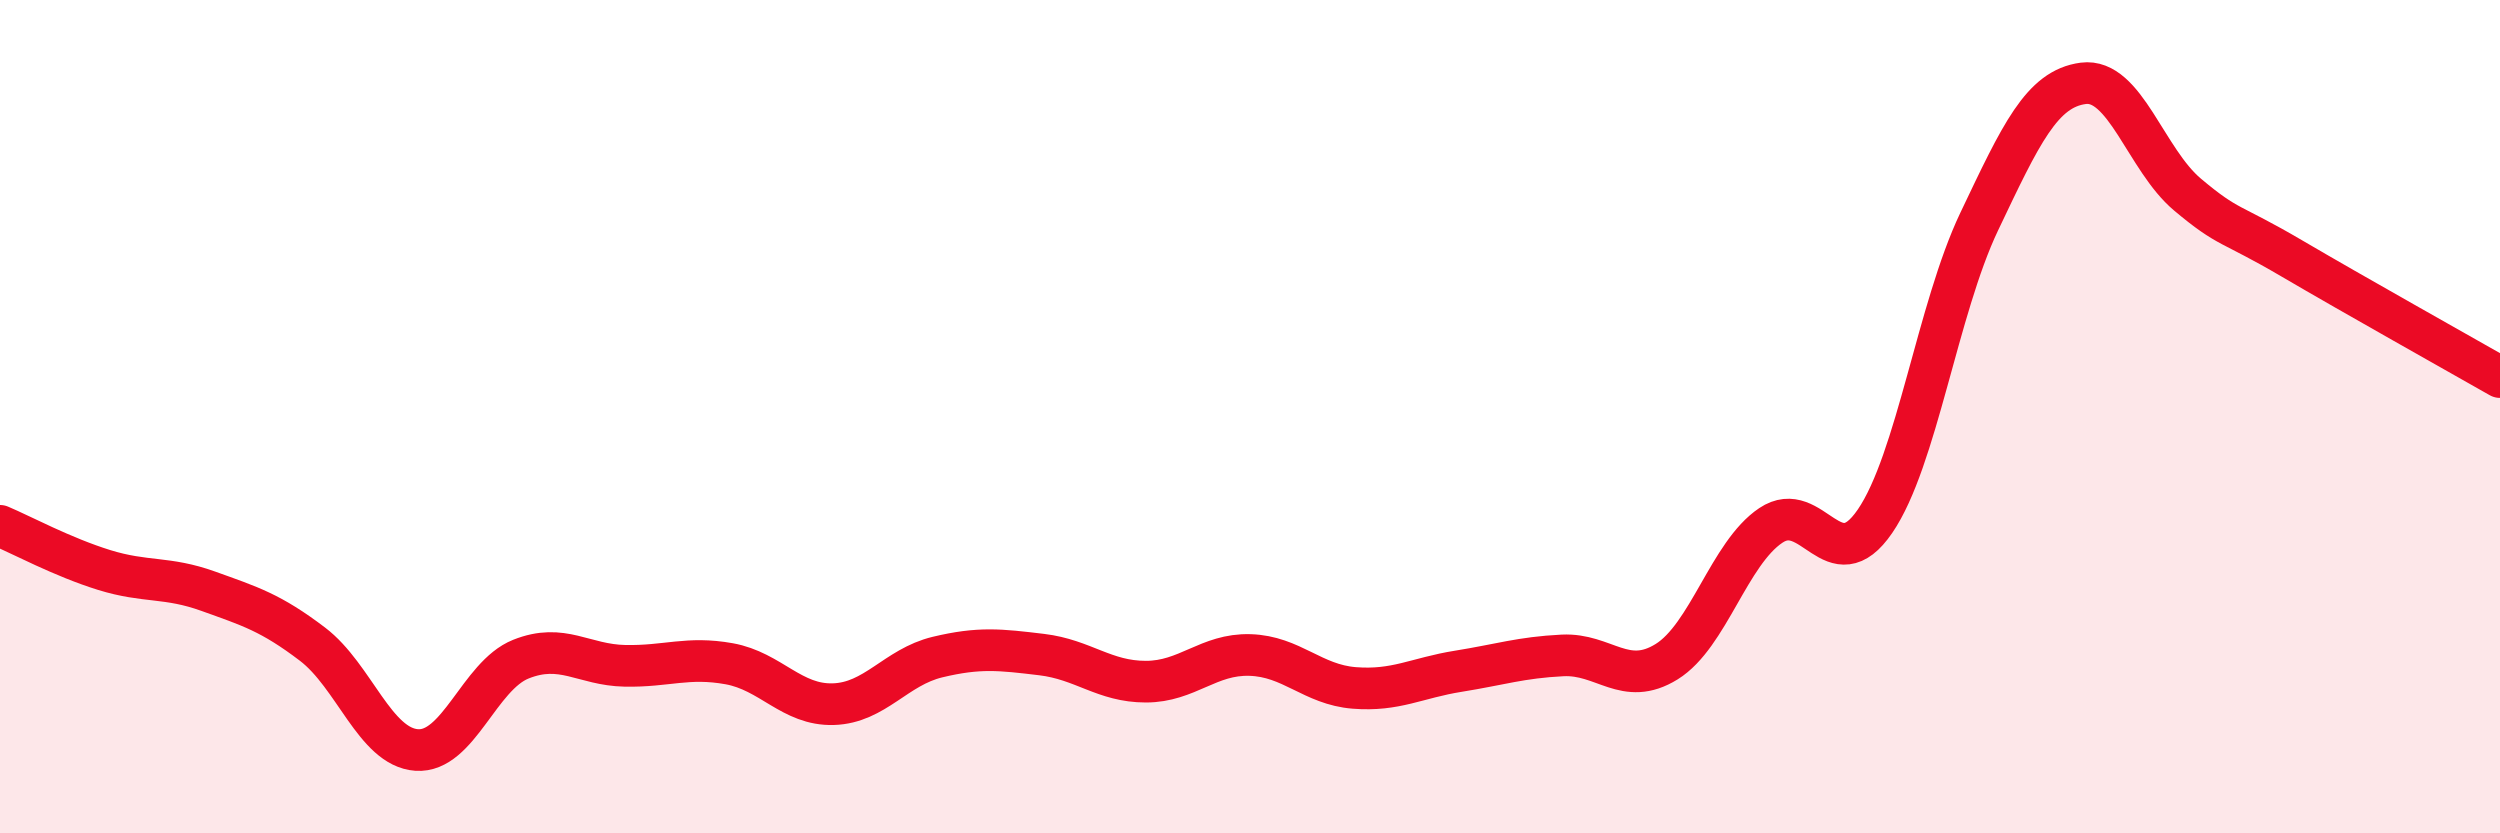
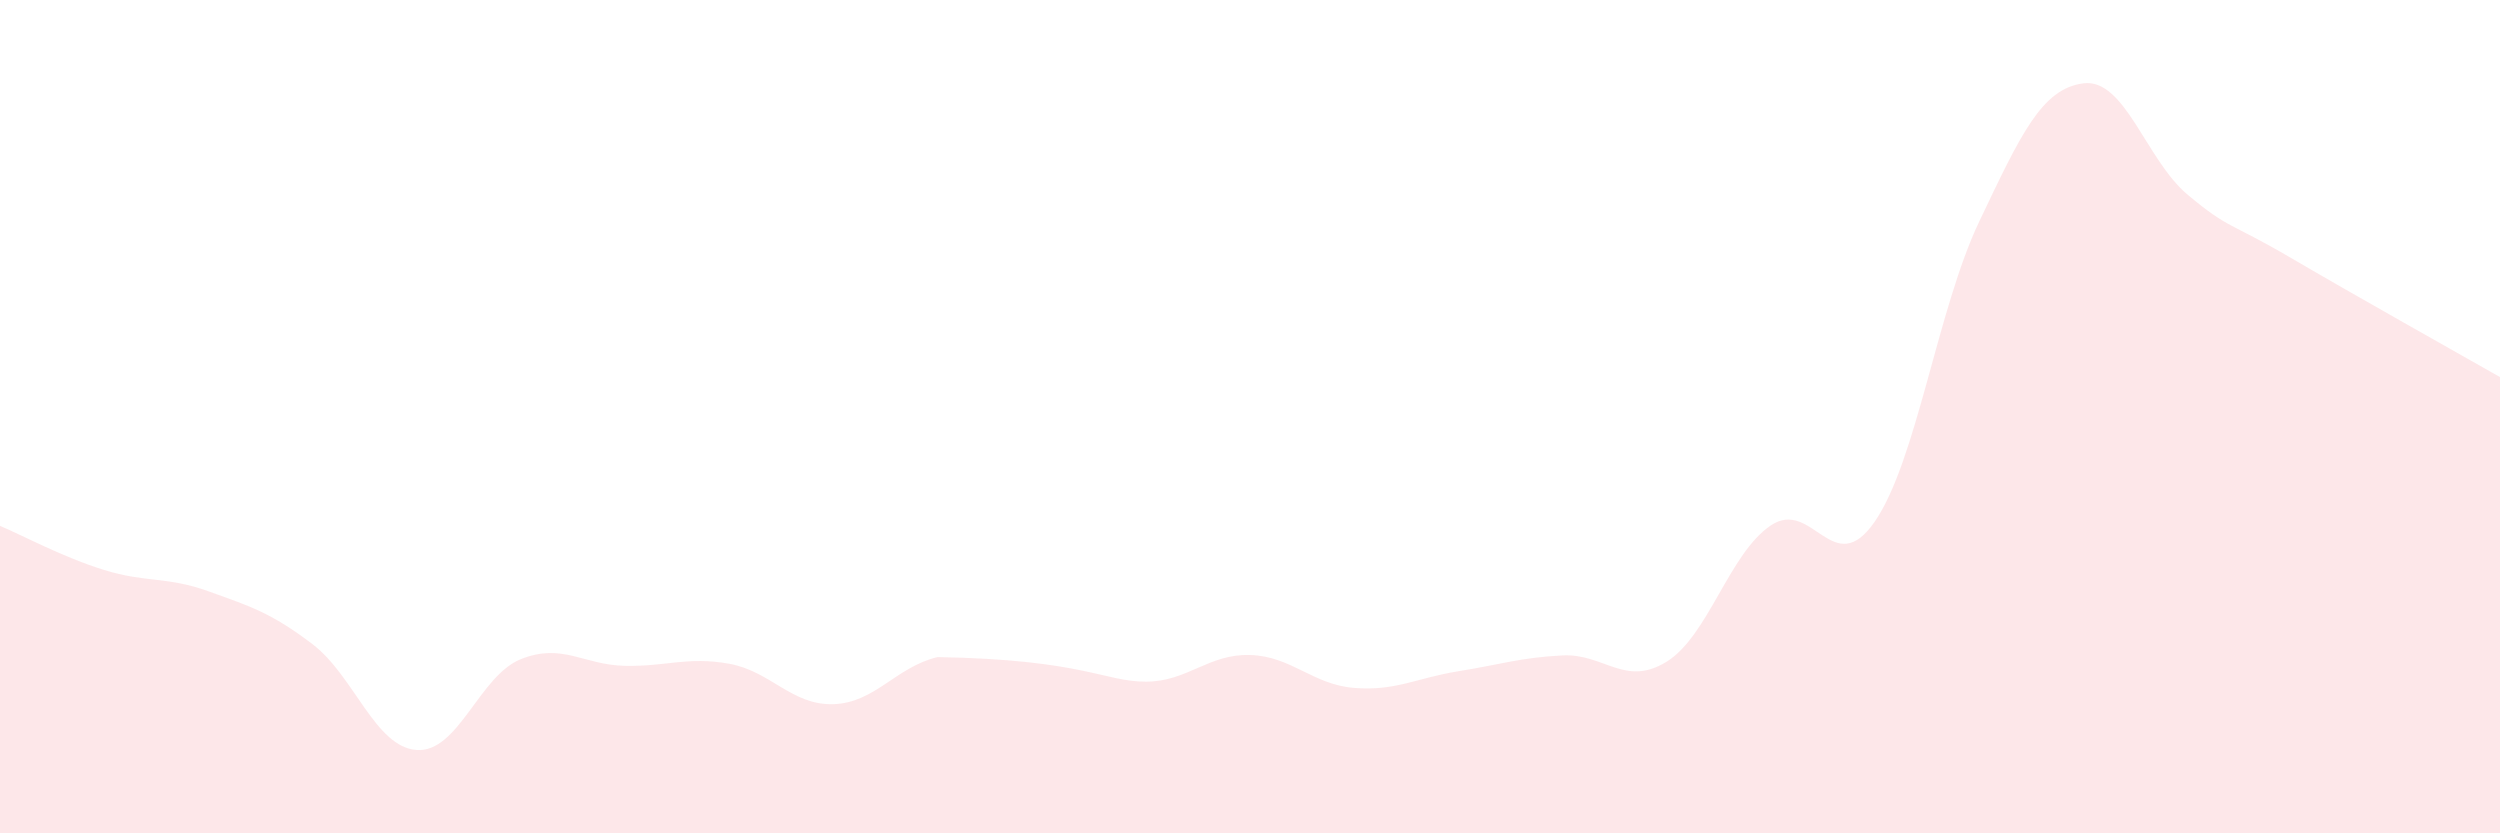
<svg xmlns="http://www.w3.org/2000/svg" width="60" height="20" viewBox="0 0 60 20">
-   <path d="M 0,12.62 C 0.5,12.83 1.5,13.37 2.5,13.68 C 3.5,13.99 4,13.83 5,14.19 C 6,14.55 6.5,14.7 7.5,15.46 C 8.5,16.22 9,17.93 10,18 C 11,18.07 11.5,16.22 12.5,15.82 C 13.5,15.42 14,15.96 15,15.98 C 16,16 16.5,15.75 17.5,15.93 C 18.5,16.11 19,16.93 20,16.9 C 21,16.87 21.5,16.01 22.5,15.77 C 23.5,15.53 24,15.59 25,15.71 C 26,15.83 26.5,16.36 27.5,16.36 C 28.5,16.36 29,15.69 30,15.72 C 31,15.75 31.5,16.43 32.5,16.51 C 33.5,16.59 34,16.27 35,16.11 C 36,15.95 36.5,15.78 37.5,15.73 C 38.5,15.68 39,16.5 40,15.88 C 41,15.26 41.5,13.28 42.5,12.61 C 43.5,11.94 44,13.97 45,12.51 C 46,11.05 46.5,7.42 47.5,5.32 C 48.5,3.22 49,2.13 50,2 C 51,1.87 51.5,3.83 52.5,4.67 C 53.5,5.51 53.5,5.32 55,6.2 C 56.5,7.08 59,8.48 60,9.05L60 20L0 20Z" fill="#EB0A25" opacity="0.1" stroke-linecap="round" stroke-linejoin="round" />
-   <path d="M 0,12.62 C 0.5,12.83 1.5,13.37 2.5,13.68 C 3.5,13.99 4,13.83 5,14.19 C 6,14.55 6.5,14.7 7.5,15.46 C 8.5,16.22 9,17.93 10,18 C 11,18.07 11.5,16.22 12.5,15.82 C 13.5,15.42 14,15.96 15,15.98 C 16,16 16.5,15.75 17.5,15.93 C 18.5,16.11 19,16.93 20,16.9 C 21,16.87 21.5,16.01 22.5,15.77 C 23.5,15.53 24,15.59 25,15.71 C 26,15.83 26.5,16.36 27.5,16.36 C 28.5,16.36 29,15.69 30,15.72 C 31,15.75 31.5,16.43 32.5,16.51 C 33.5,16.59 34,16.27 35,16.11 C 36,15.95 36.5,15.78 37.5,15.73 C 38.5,15.68 39,16.5 40,15.88 C 41,15.26 41.5,13.28 42.5,12.61 C 43.5,11.94 44,13.97 45,12.51 C 46,11.05 46.5,7.42 47.5,5.32 C 48.5,3.22 49,2.13 50,2 C 51,1.87 51.5,3.83 52.5,4.67 C 53.5,5.51 53.5,5.32 55,6.2 C 56.5,7.08 59,8.48 60,9.05" stroke="#EB0A25" stroke-width="1" fill="none" stroke-linecap="round" stroke-linejoin="round" />
+   <path d="M 0,12.62 C 0.5,12.83 1.5,13.37 2.5,13.68 C 3.5,13.99 4,13.83 5,14.19 C 6,14.55 6.5,14.7 7.5,15.46 C 8.5,16.22 9,17.93 10,18 C 11,18.07 11.5,16.22 12.5,15.82 C 13.5,15.42 14,15.96 15,15.98 C 16,16 16.5,15.75 17.5,15.93 C 18.5,16.11 19,16.93 20,16.9 C 21,16.87 21.5,16.01 22.5,15.77 C 26,15.83 26.5,16.36 27.5,16.36 C 28.5,16.36 29,15.69 30,15.72 C 31,15.75 31.5,16.43 32.5,16.51 C 33.5,16.59 34,16.27 35,16.11 C 36,15.95 36.5,15.78 37.5,15.73 C 38.5,15.68 39,16.5 40,15.88 C 41,15.26 41.5,13.28 42.5,12.61 C 43.5,11.94 44,13.97 45,12.51 C 46,11.05 46.5,7.42 47.5,5.32 C 48.5,3.22 49,2.13 50,2 C 51,1.87 51.5,3.83 52.5,4.67 C 53.5,5.51 53.5,5.32 55,6.2 C 56.5,7.08 59,8.48 60,9.05L60 20L0 20Z" fill="#EB0A25" opacity="0.1" stroke-linecap="round" stroke-linejoin="round" />
</svg>